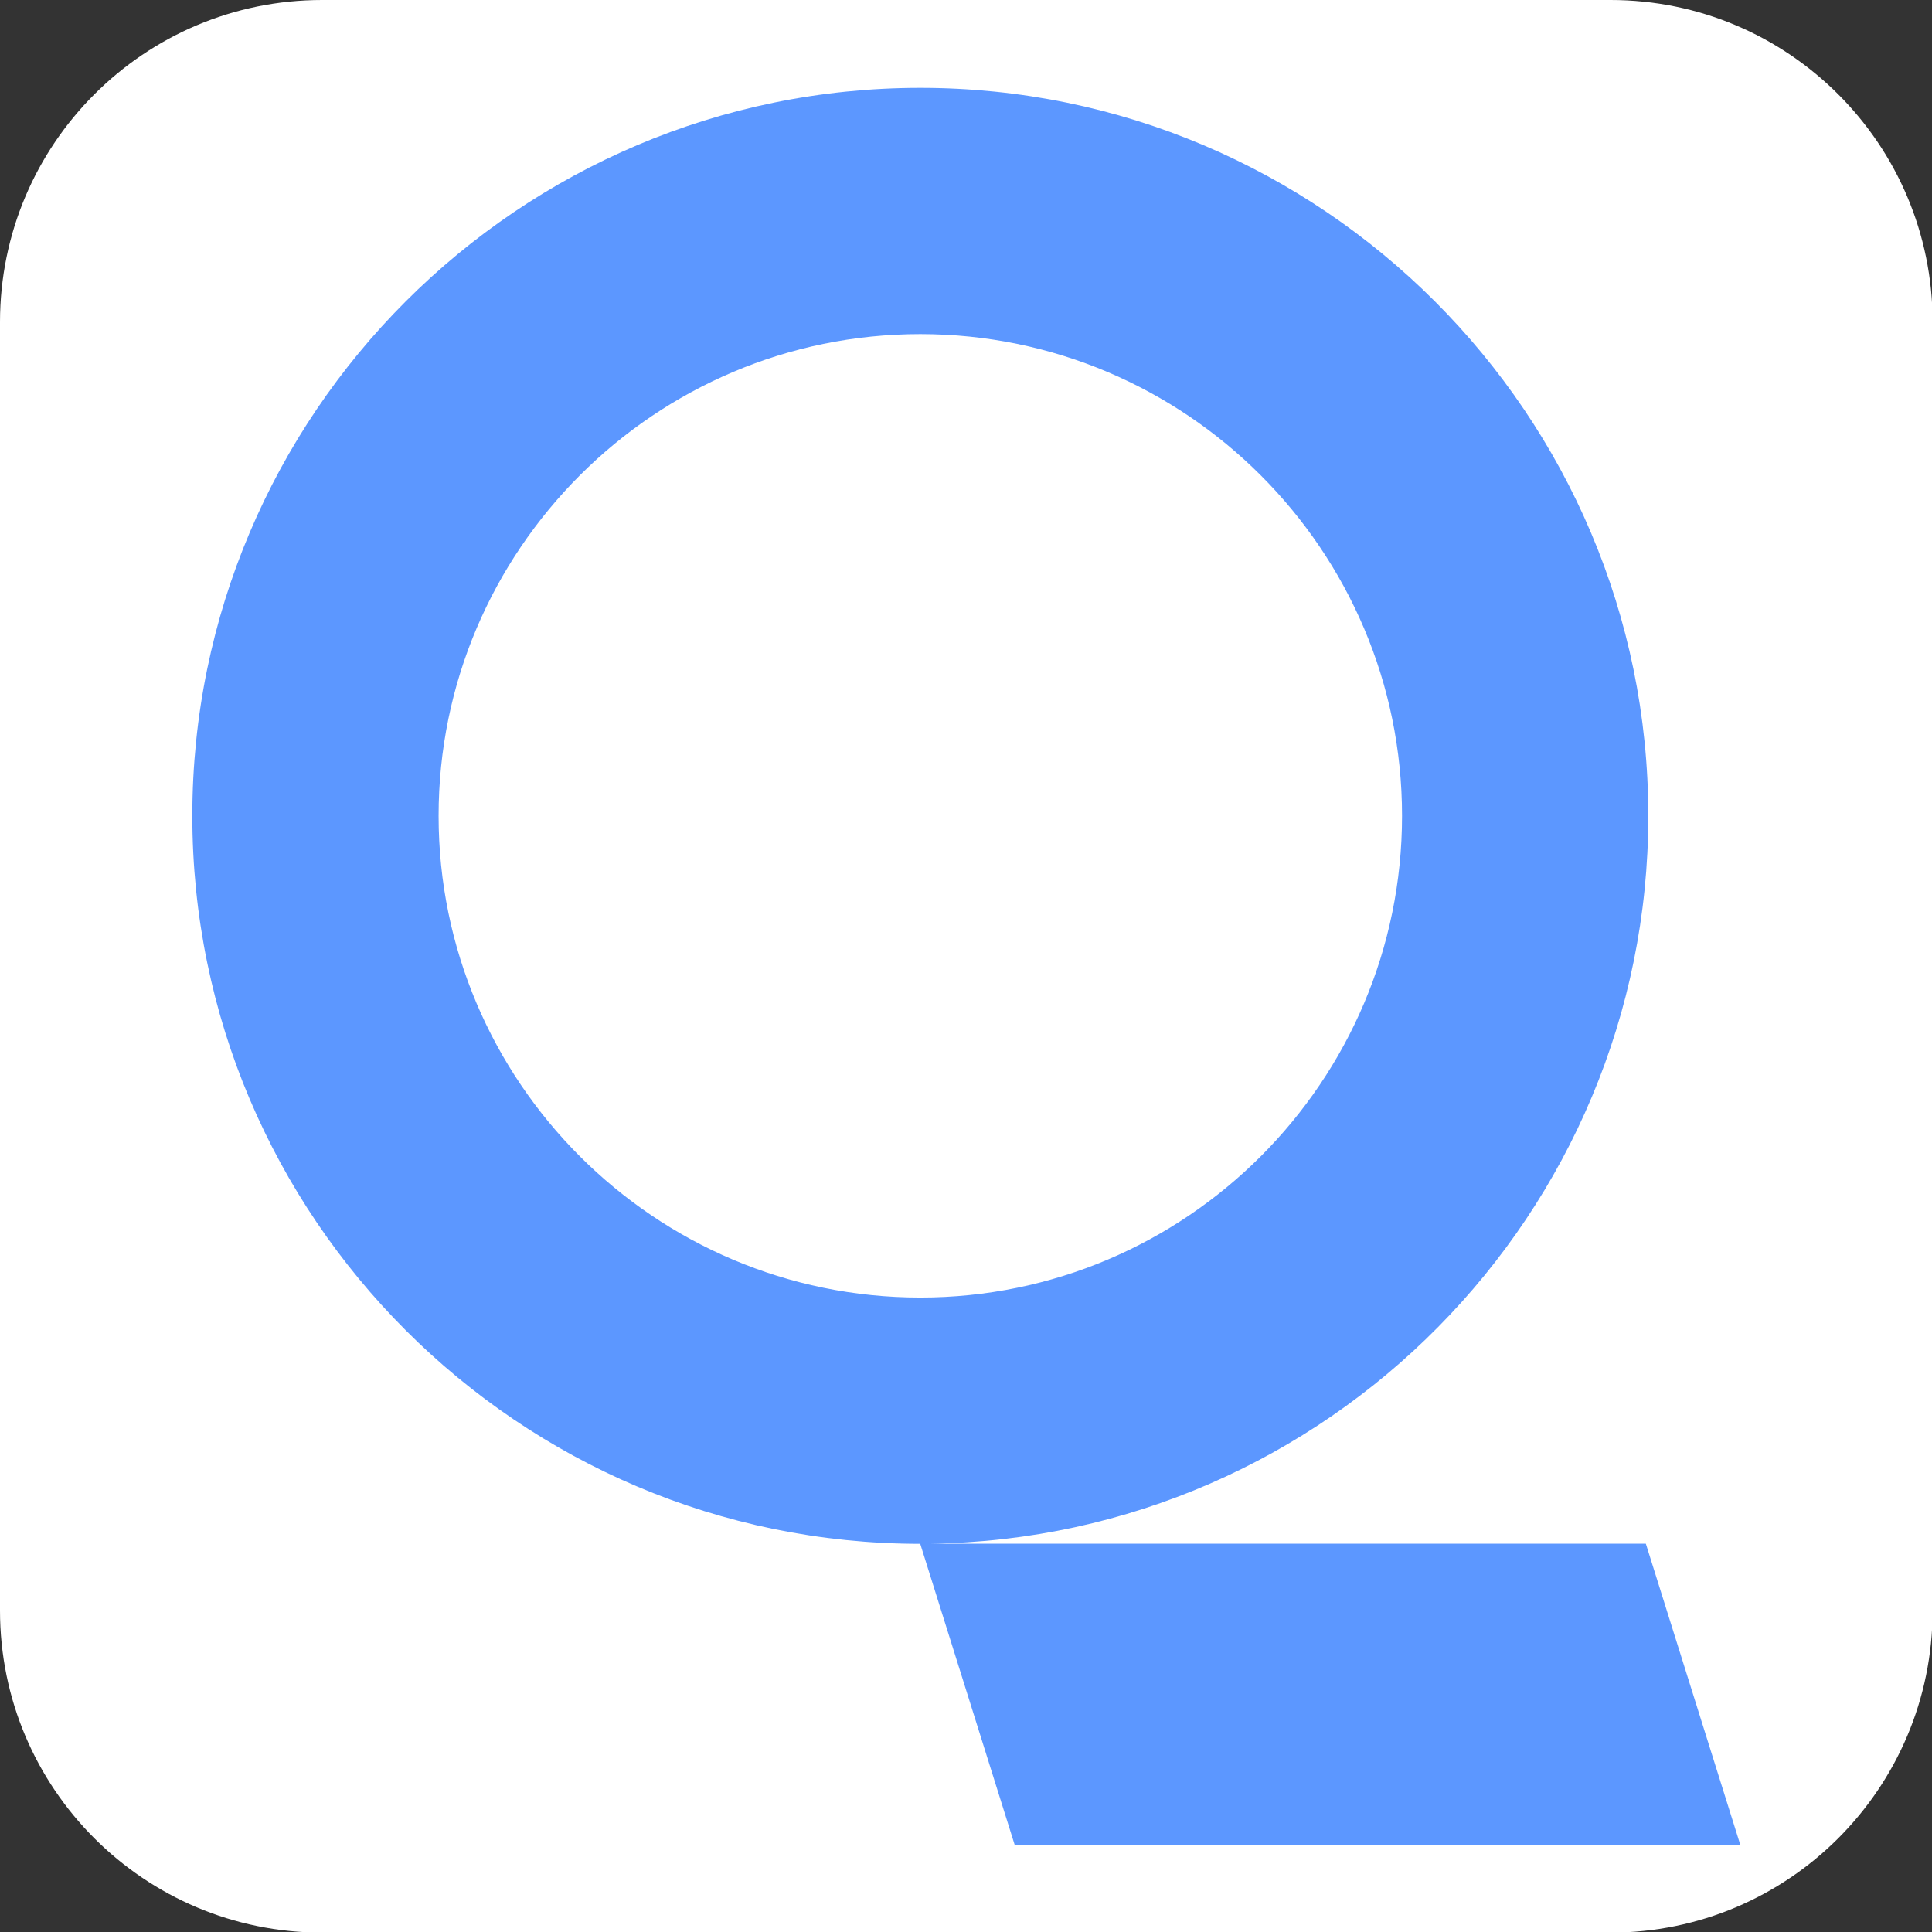
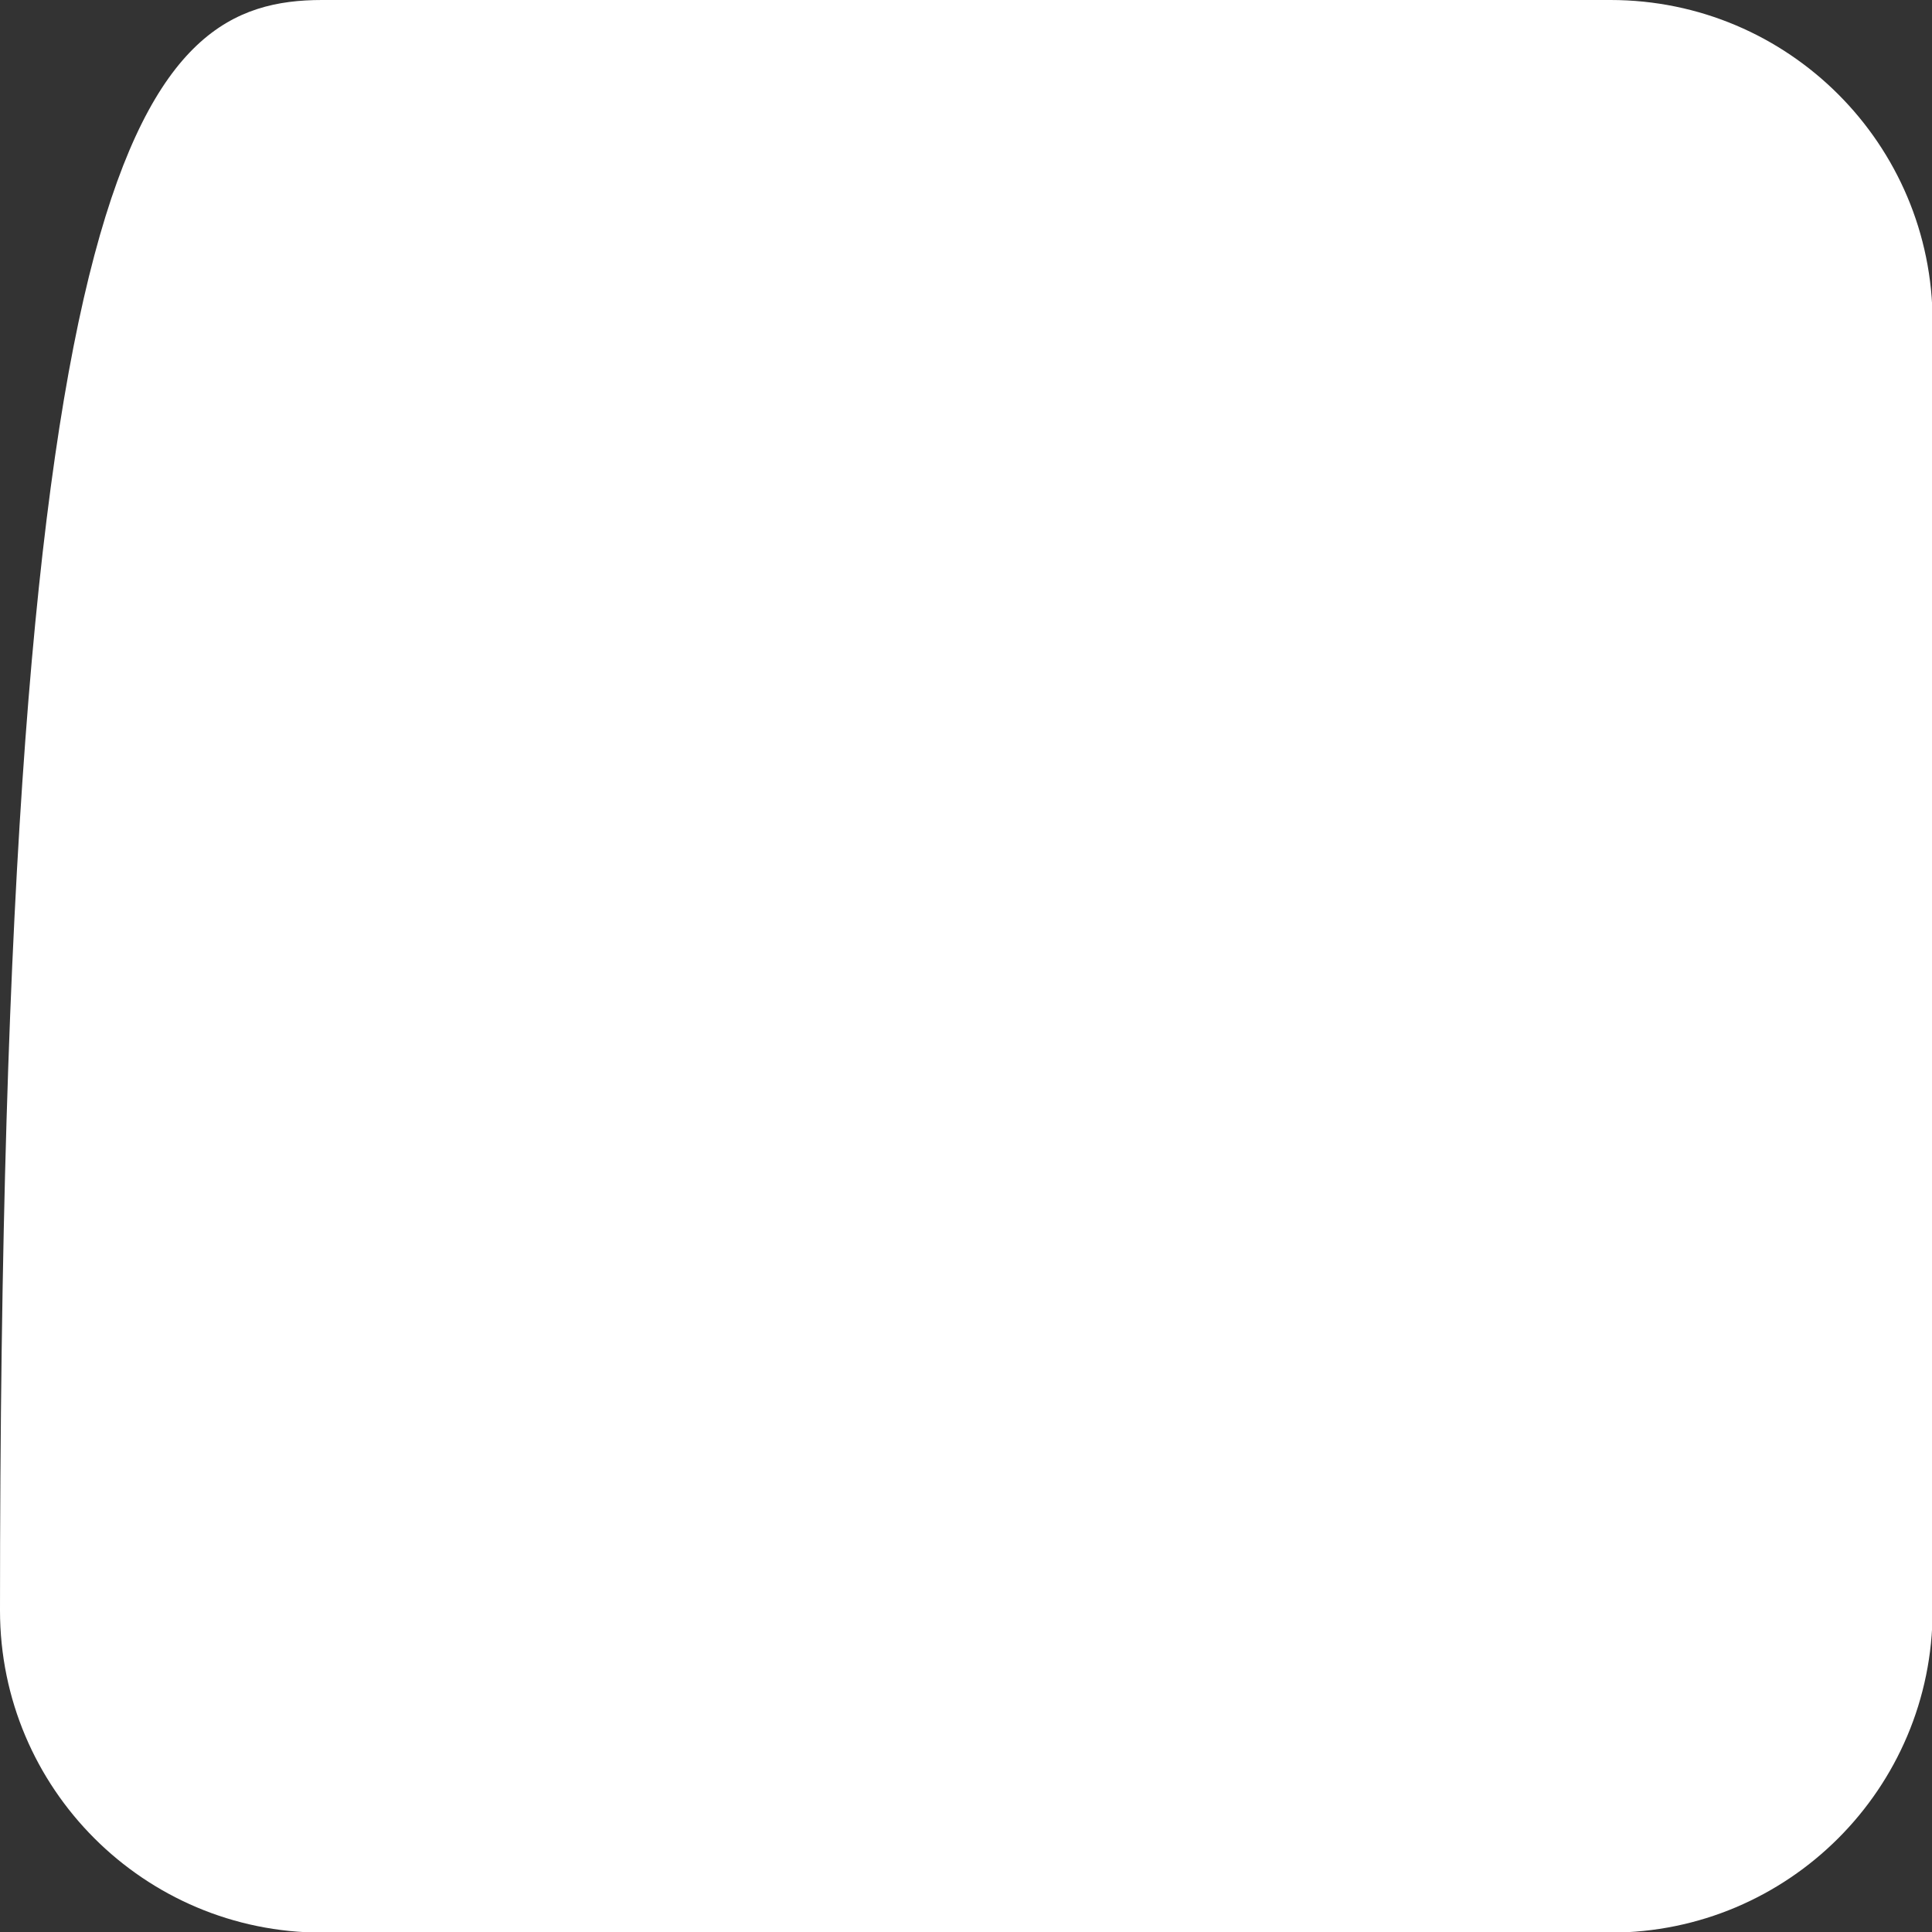
<svg xmlns="http://www.w3.org/2000/svg" xmlns:ns1="http://sodipodi.sourceforge.net/DTD/sodipodi-0.dtd" xmlns:ns2="http://www.inkscape.org/namespaces/inkscape" viewBox="0 0 64 64" version="1.1" id="svg6" ns1:docname="qwant.svg" width="64" height="64" ns2:version="1.0.1 (3bc2e813f5, 2020-09-07)">
  <rect x="0" y="0" width="64" height="64" fill="#333333" stroke="none" />
  <defs id="defs10" />
  <ns1:namedview pagecolor="#ffffff" bordercolor="#666666" borderopacity="1" objecttolerance="10" gridtolerance="10" guidetolerance="10" ns2:pageopacity="0" ns2:pageshadow="2" ns2:window-width="1920" ns2:window-height="1009" id="namedview8" showgrid="false" fit-margin-top="0" fit-margin-left="0" fit-margin-right="0" fit-margin-bottom="0" ns2:showpageshadow="false" ns2:zoom="7.6545455" ns2:cx="46.610931" ns2:cy="103.21386" ns2:window-x="-8" ns2:window-y="-8" ns2:window-maximized="1" ns2:current-layer="svg6" />
  <g id="g848" transform="scale(0.582)">
-     <path d="M 18.333,0 H 91.667 C 101.792,0 110,8.208 110,18.333 V 91.667 C 110,101.792 101.792,110 91.667,110 H 18.333 C 8.208,110 0,101.792 0,91.667 V 18.333 C 0,8.208 8.208,0 18.333,0 Z" fill="#5C97FF" id="path2" style="fill:#ffffff;fill-opacity:1" />
-     <path d="M 52.948,87.864 C 75.536,87.56 93.818,69.094 93.818,46.436 93.818,23.588 75.23,5 52.383,5 29.535,5 10.947,23.588 10.947,46.436 c 0,22.846 18.586,41.433 41.431,41.435 L 57.751,105 H 99.053 L 93.678,87.864 Z M 24.964,46.436 c 0,-15.119 12.3,-27.419 27.418,-27.419 15.119,0 27.419,12.3 27.419,27.419 0,15.119 -12.3,27.418 -27.419,27.418 -15.119,0 -27.418,-12.3 -27.418,-27.418 z" fill="#050506" id="path4" style="fill:#5c97ff;fill-opacity:1;stroke-width:1.164" />
+     <path d="M 18.333,0 H 91.667 C 101.792,0 110,8.208 110,18.333 V 91.667 C 110,101.792 101.792,110 91.667,110 H 18.333 C 8.208,110 0,101.792 0,91.667 C 0,8.208 8.208,0 18.333,0 Z" fill="#5C97FF" id="path2" style="fill:#ffffff;fill-opacity:1" />
  </g>
</svg>